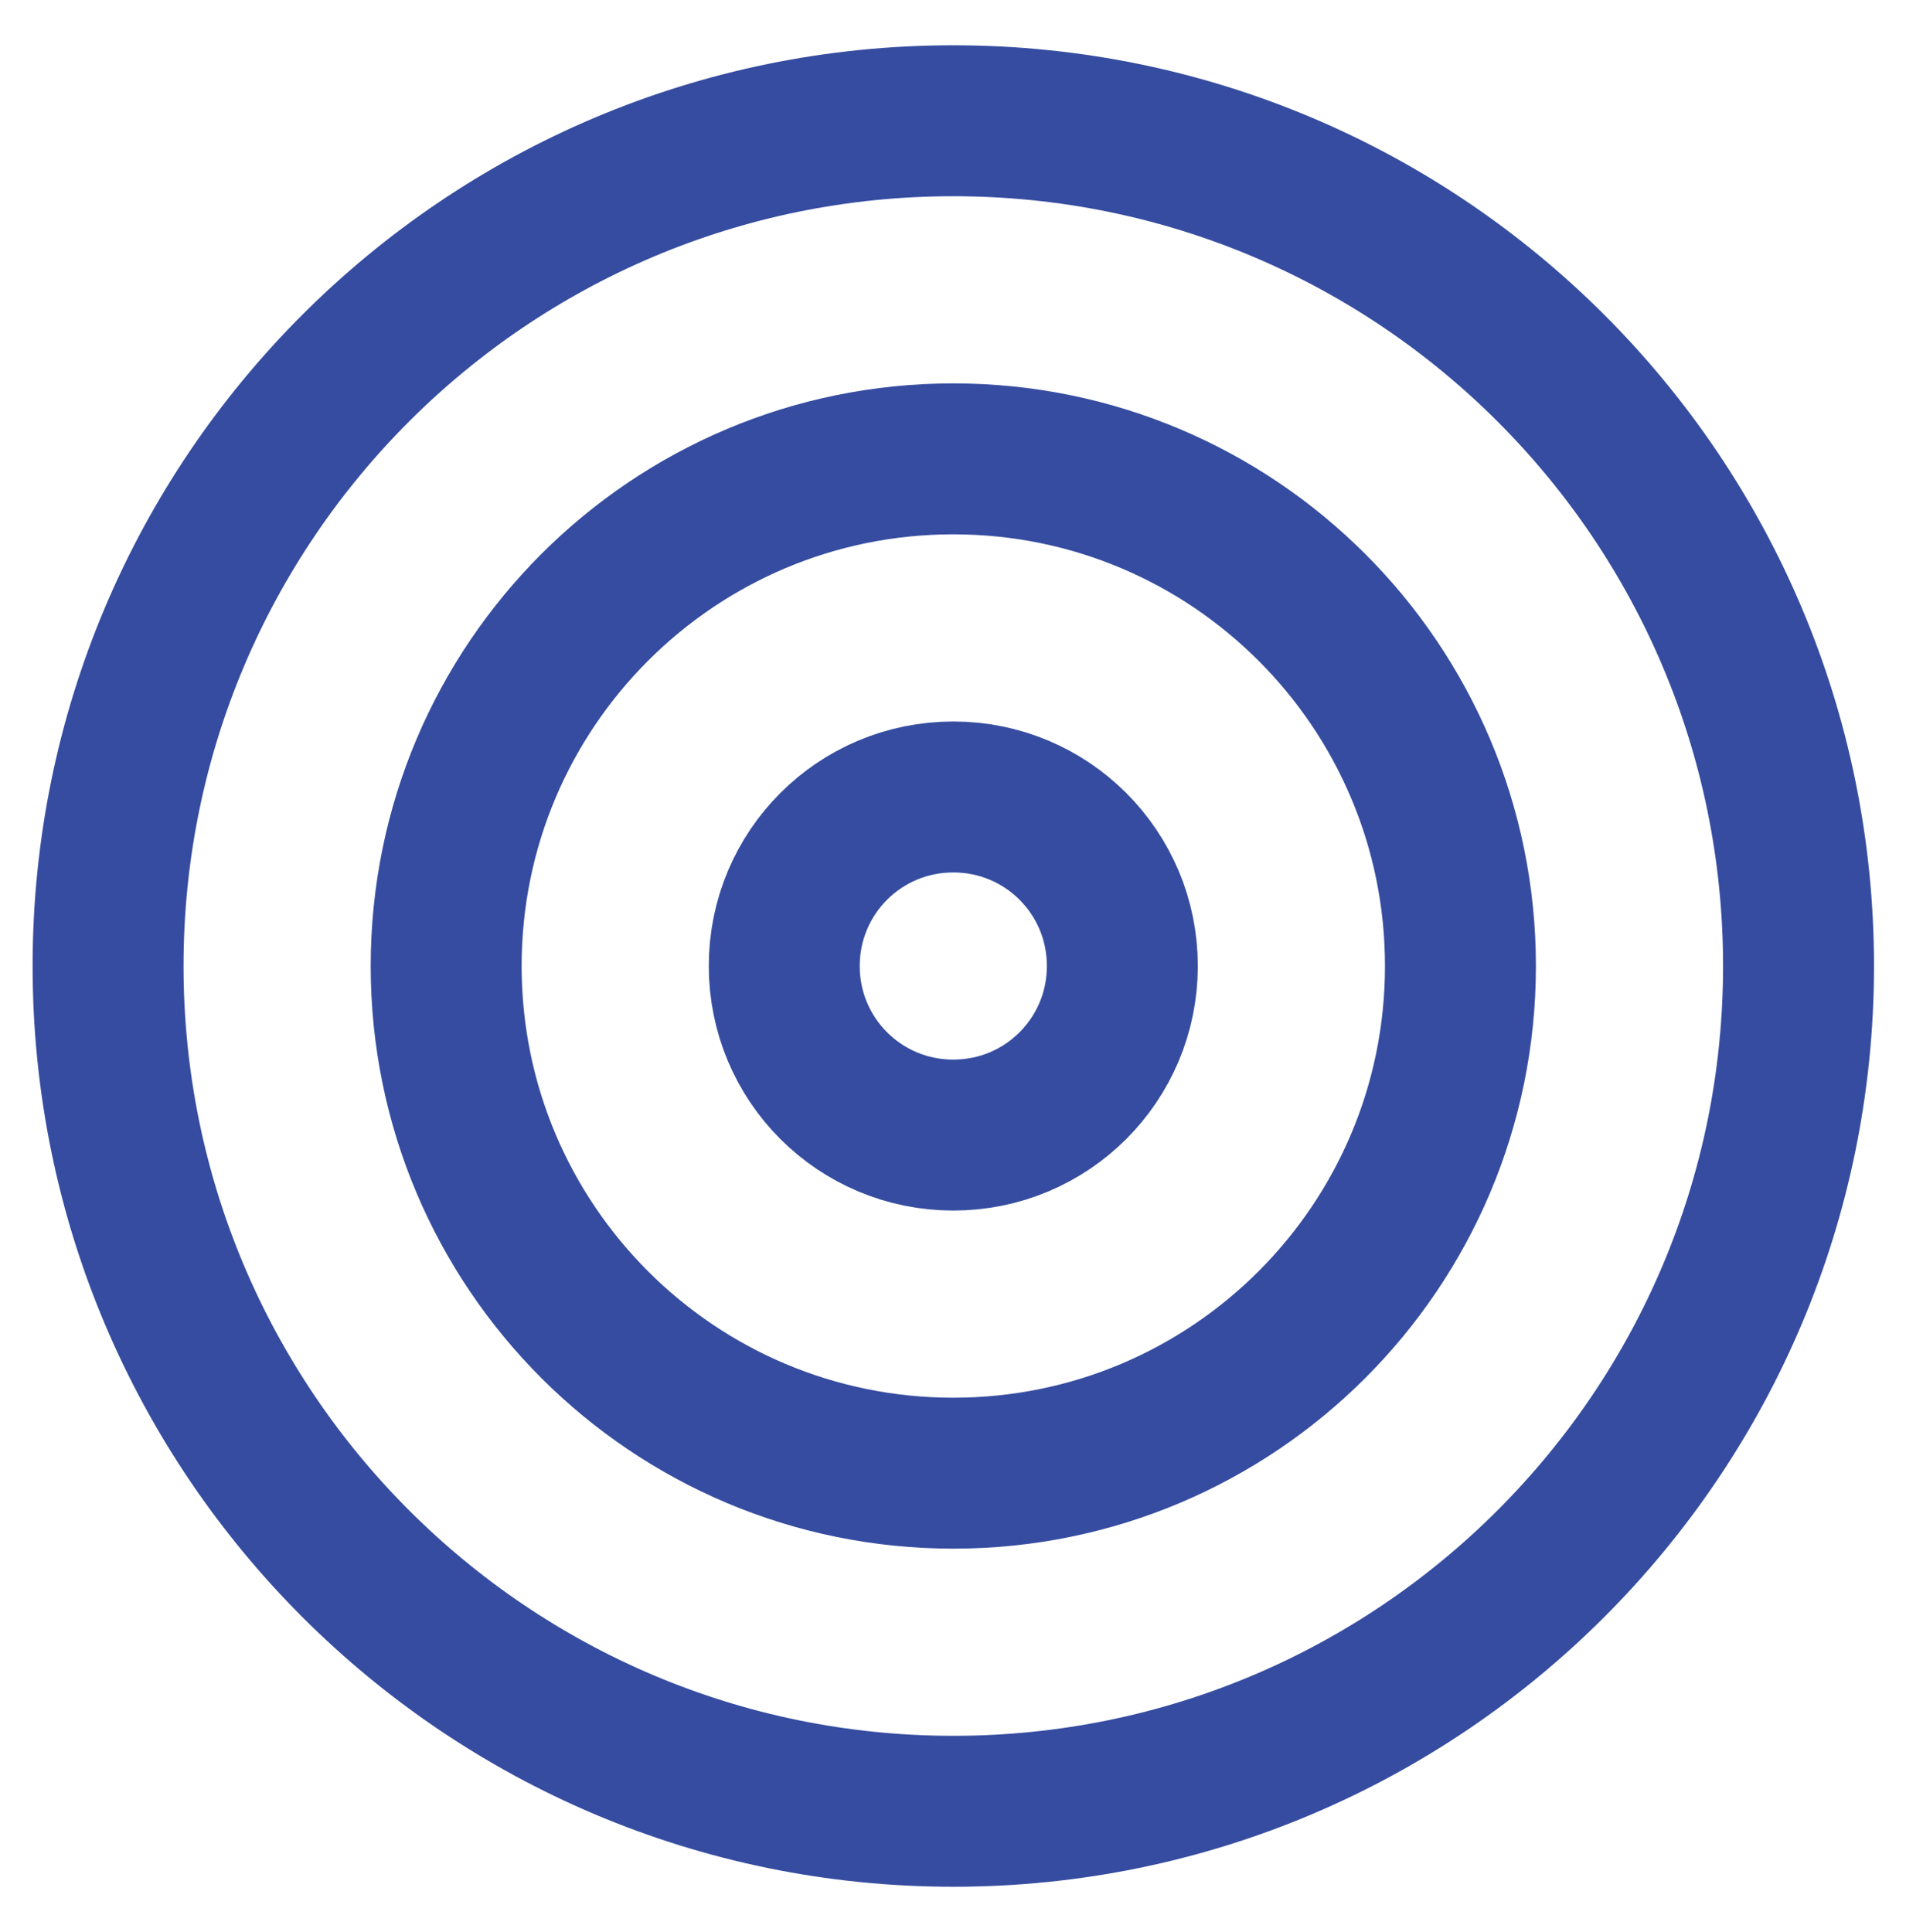
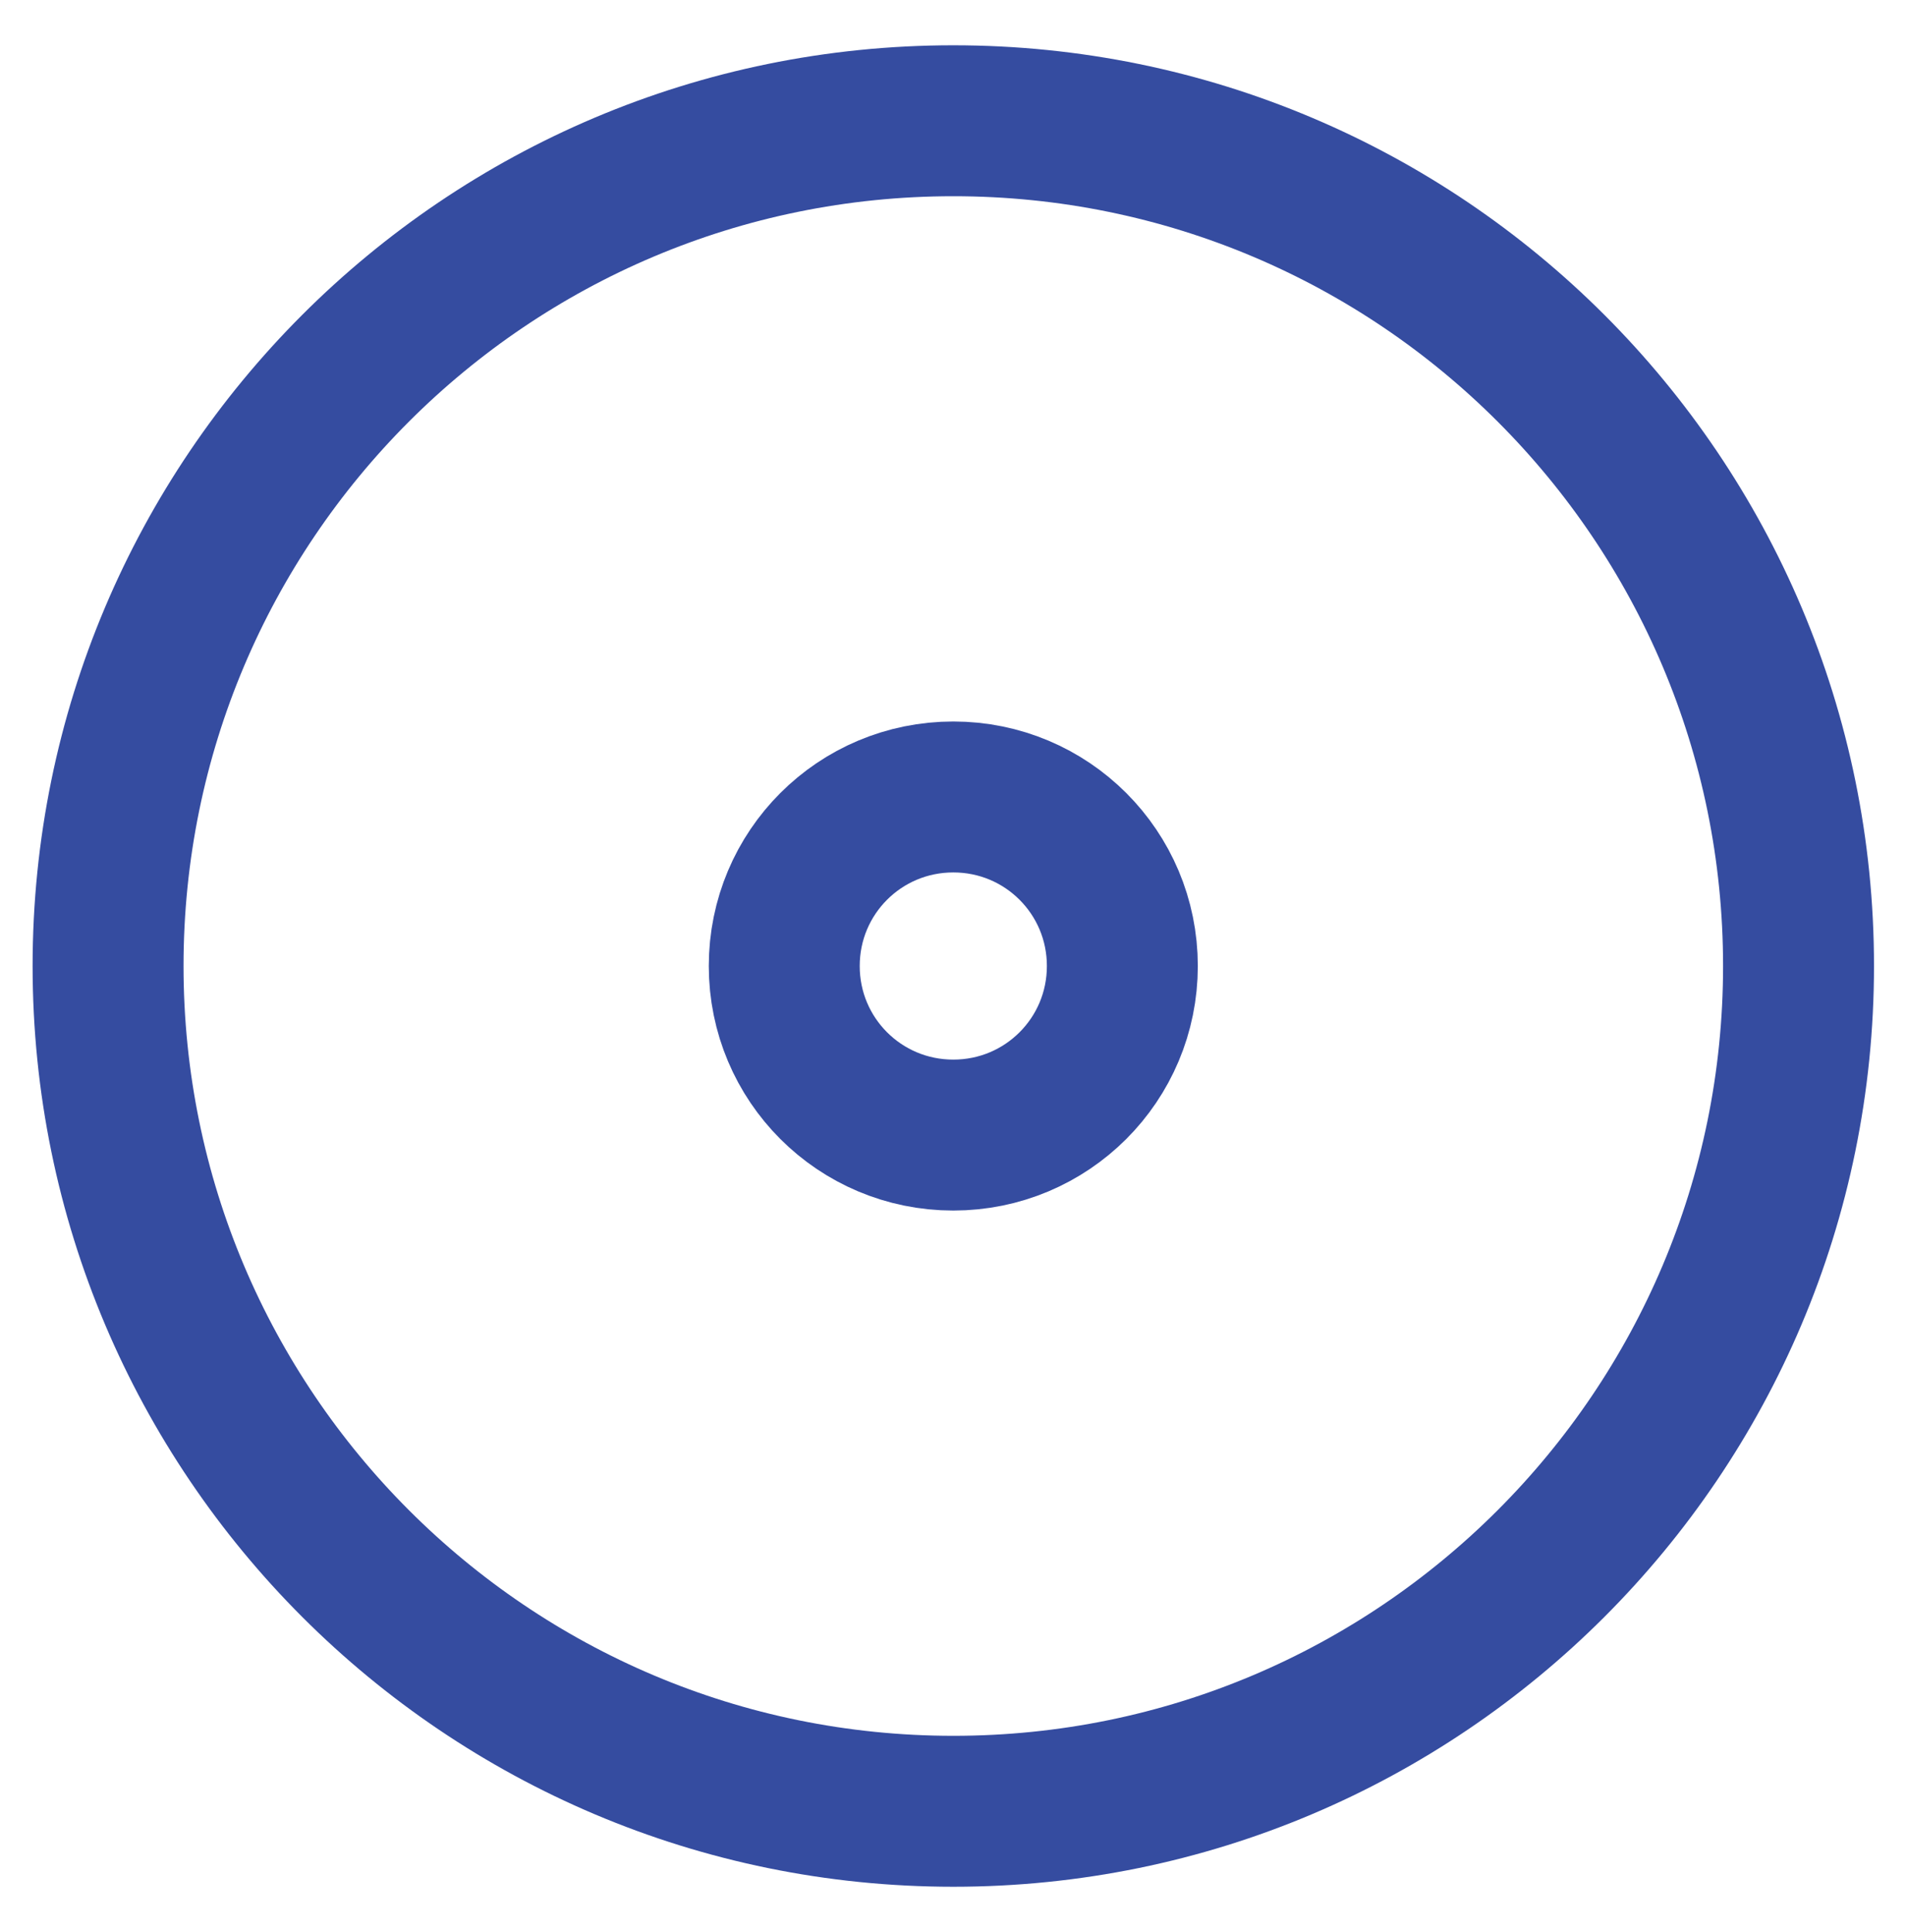
<svg xmlns="http://www.w3.org/2000/svg" id="uuid-89afdac6-98e2-429b-9127-84fd891a87bf" data-name="Layer 6" viewBox="0 0 31.57 32">
  <defs>
    <style> .uuid-c80e8494-1e03-4ef0-958d-22c3515574b2 { fill: none; stroke: #354ca0; stroke-linecap: round; stroke-linejoin: round; stroke-width: 2.5px; } </style>
  </defs>
  <g id="uuid-96b7afee-c83d-488b-8ebe-8589e9df64f2" data-name="Icon feather-target">
    <path id="uuid-81e9dc92-bb6f-4c5b-bfa7-8741a046e848" data-name="Path 31" class="uuid-c80e8494-1e03-4ef0-958d-22c3515574b2" d="m29.79,16c0,7.73-6.27,14-14,14S1.79,23.73,1.79,16,8.05,2,15.79,2s14,6.27,14,14Z" />
-     <path id="uuid-40af9456-d564-41a9-ae29-c76ab882c5d8" data-name="Path 32" class="uuid-c80e8494-1e03-4ef0-958d-22c3515574b2" d="m24.19,16c0,4.64-3.76,8.4-8.4,8.4s-8.4-3.76-8.4-8.4,3.76-8.4,8.4-8.4,8.4,3.76,8.4,8.4Z" />
    <path id="uuid-34204a34-994e-4380-acd6-78c20a7cd936" data-name="Path 33" class="uuid-c80e8494-1e03-4ef0-958d-22c3515574b2" d="m18.59,16c0,1.55-1.25,2.8-2.8,2.8s-2.8-1.25-2.8-2.8,1.25-2.8,2.8-2.8,2.8,1.25,2.8,2.8Z" />
  </g>
</svg>